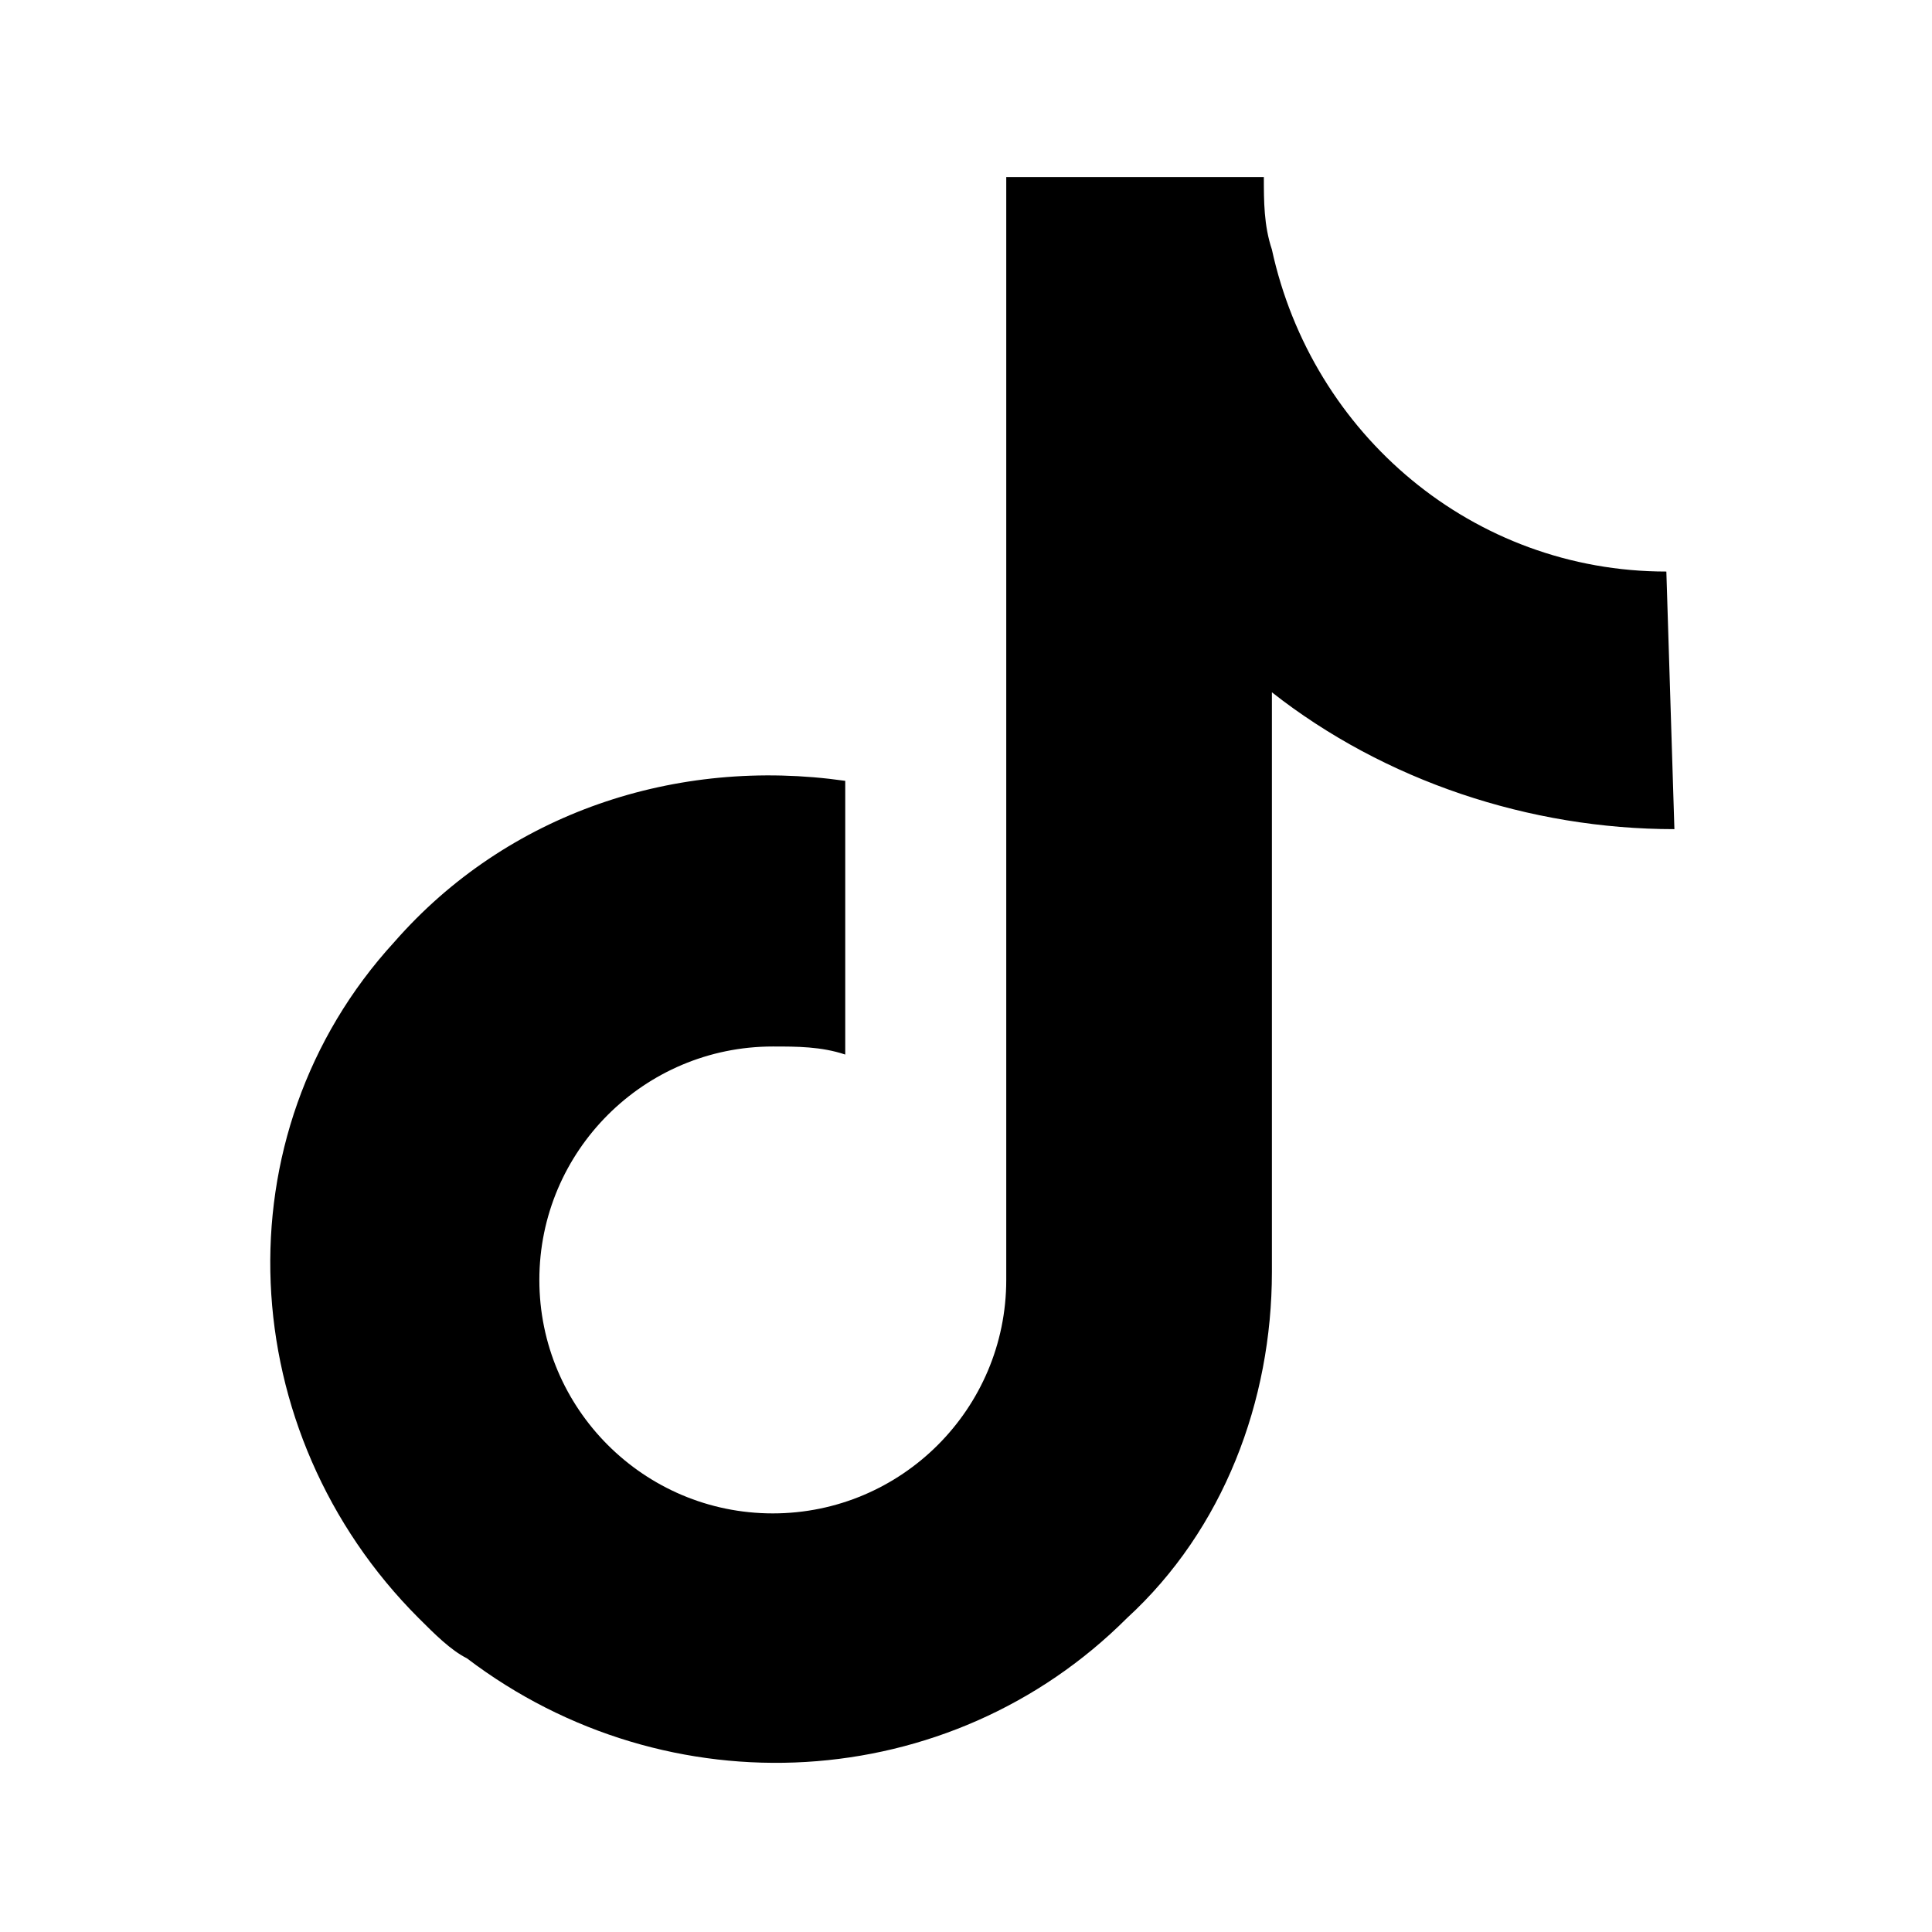
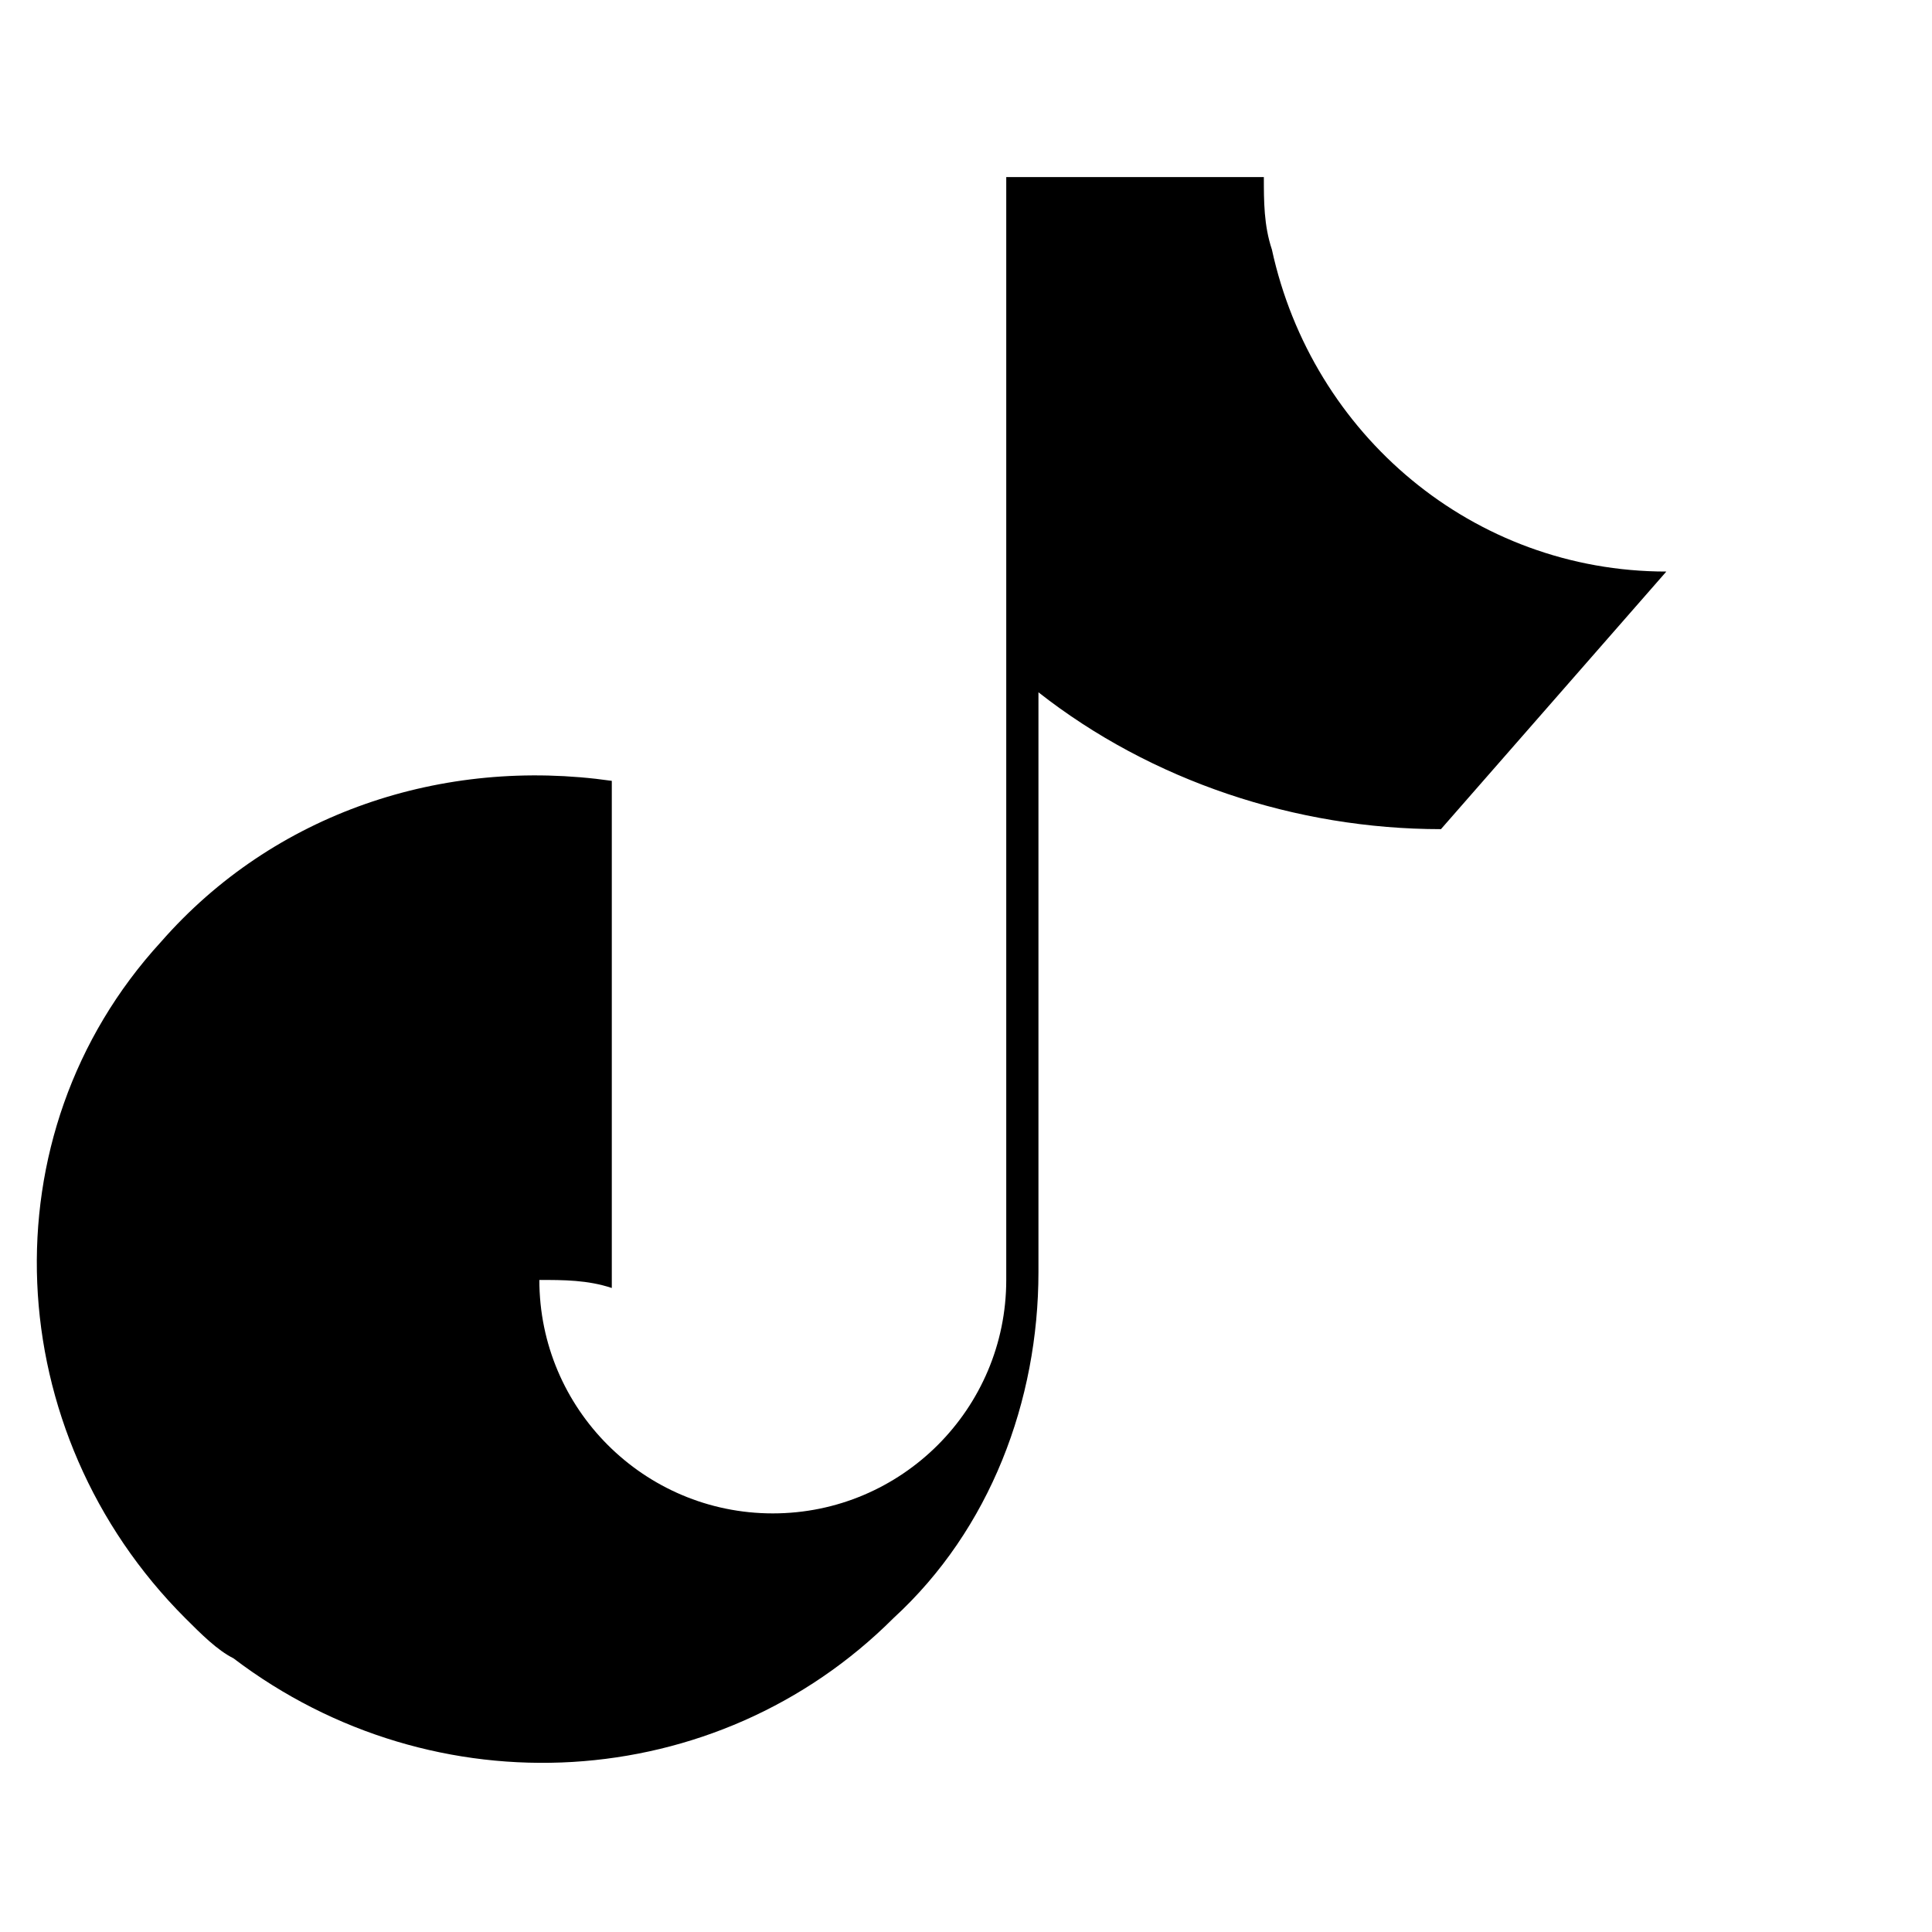
<svg xmlns="http://www.w3.org/2000/svg" version="1.1" id="图层_1" x="0px" y="0px" viewBox="0 0 24 24" style="enable-background:new 0 0 24 24;" xml:space="preserve">
-   <path d="M20.7,7.1c-2.4,0-4.4-1.7-4.9-4c-0.1-0.3-0.1-0.6-0.1-0.9h-3.2v13.7c0,1.6-1.3,2.9-2.9,2.9c-1.6,0-2.9-1.3-2.9-2.9  c0-1.6,1.3-2.9,2.9-2.9l0,0c0.3,0,0.6,0,0.9,0.1V9.7c-2.1-0.3-4.2,0.4-5.6,2c-2.2,2.4-2,6.1,0.3,8.4c0.2,0.2,0.4,0.4,0.6,0.5  c2.5,1.9,6,1.7,8.2-0.5c1.2-1.1,1.8-2.7,1.8-4.3l0-7.2c1.4,1.1,3.2,1.7,5,1.7L20.7,7.1C20.7,7.1,20.7,7.1,20.7,7.1L20.7,7.1z" />
+   <path d="M20.7,7.1c-2.4,0-4.4-1.7-4.9-4c-0.1-0.3-0.1-0.6-0.1-0.9h-3.2v13.7c0,1.6-1.3,2.9-2.9,2.9c-1.6,0-2.9-1.3-2.9-2.9  l0,0c0.3,0,0.6,0,0.9,0.1V9.7c-2.1-0.3-4.2,0.4-5.6,2c-2.2,2.4-2,6.1,0.3,8.4c0.2,0.2,0.4,0.4,0.6,0.5  c2.5,1.9,6,1.7,8.2-0.5c1.2-1.1,1.8-2.7,1.8-4.3l0-7.2c1.4,1.1,3.2,1.7,5,1.7L20.7,7.1C20.7,7.1,20.7,7.1,20.7,7.1L20.7,7.1z" />
</svg>